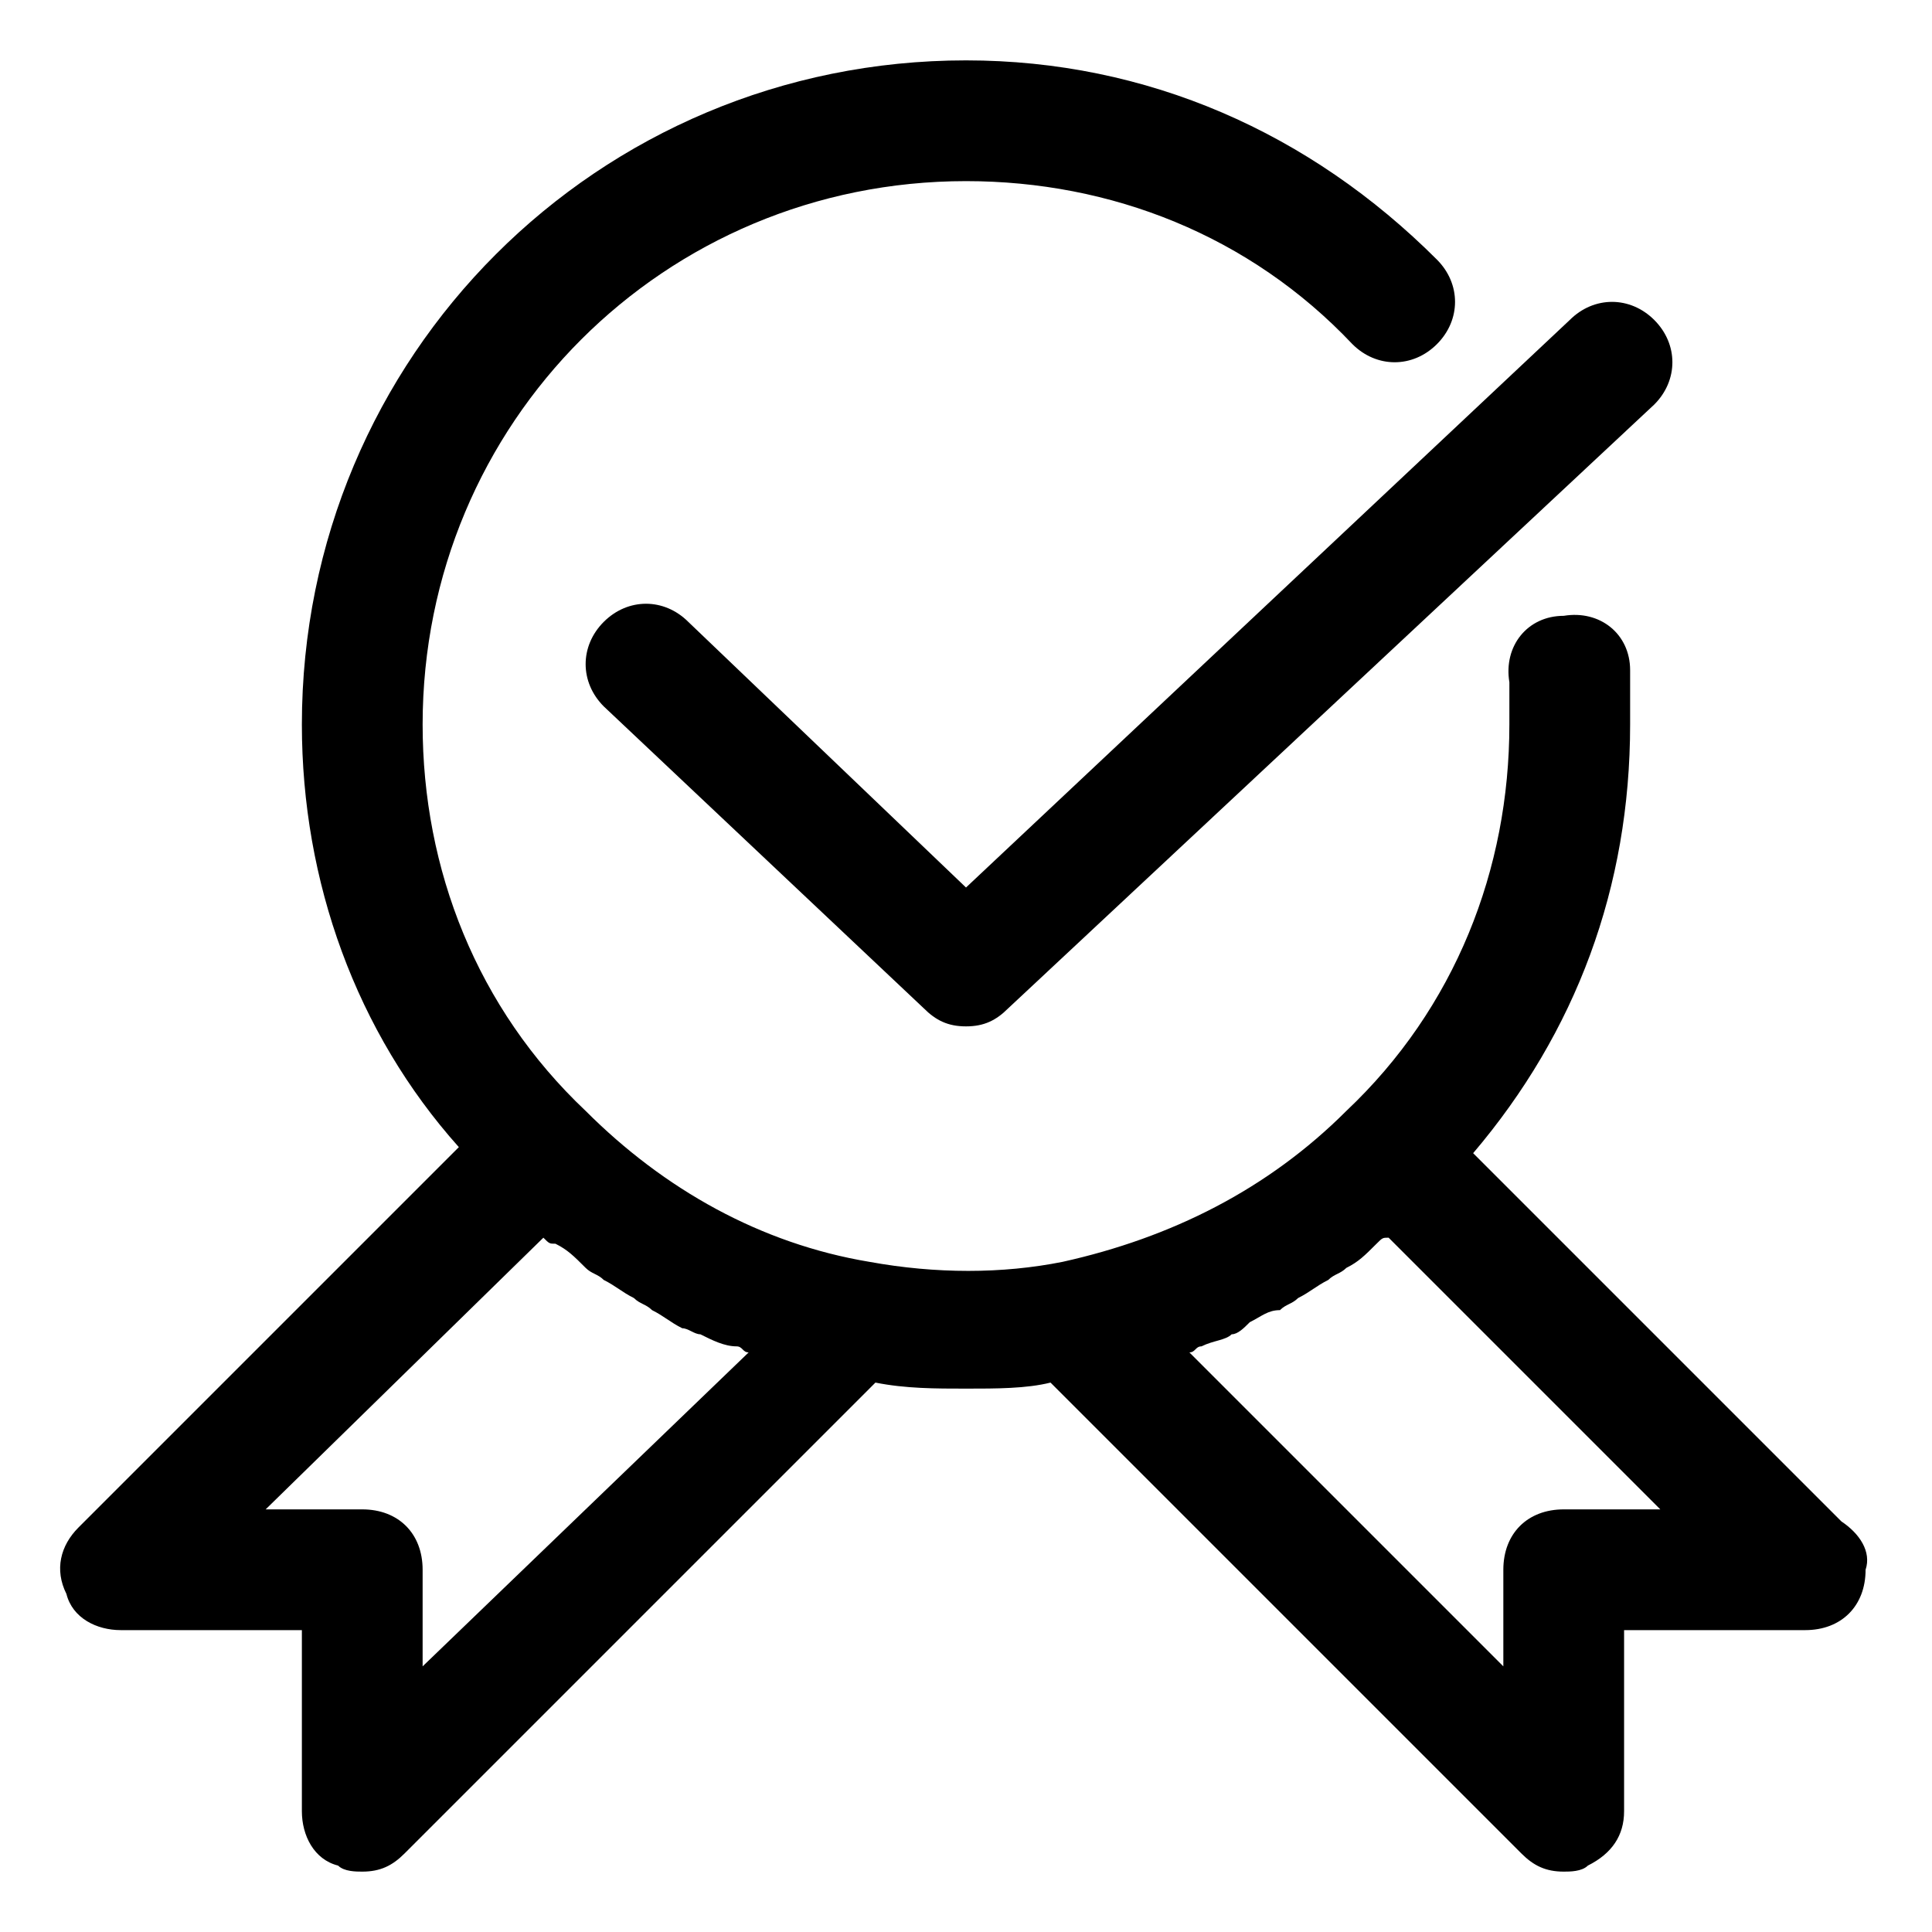
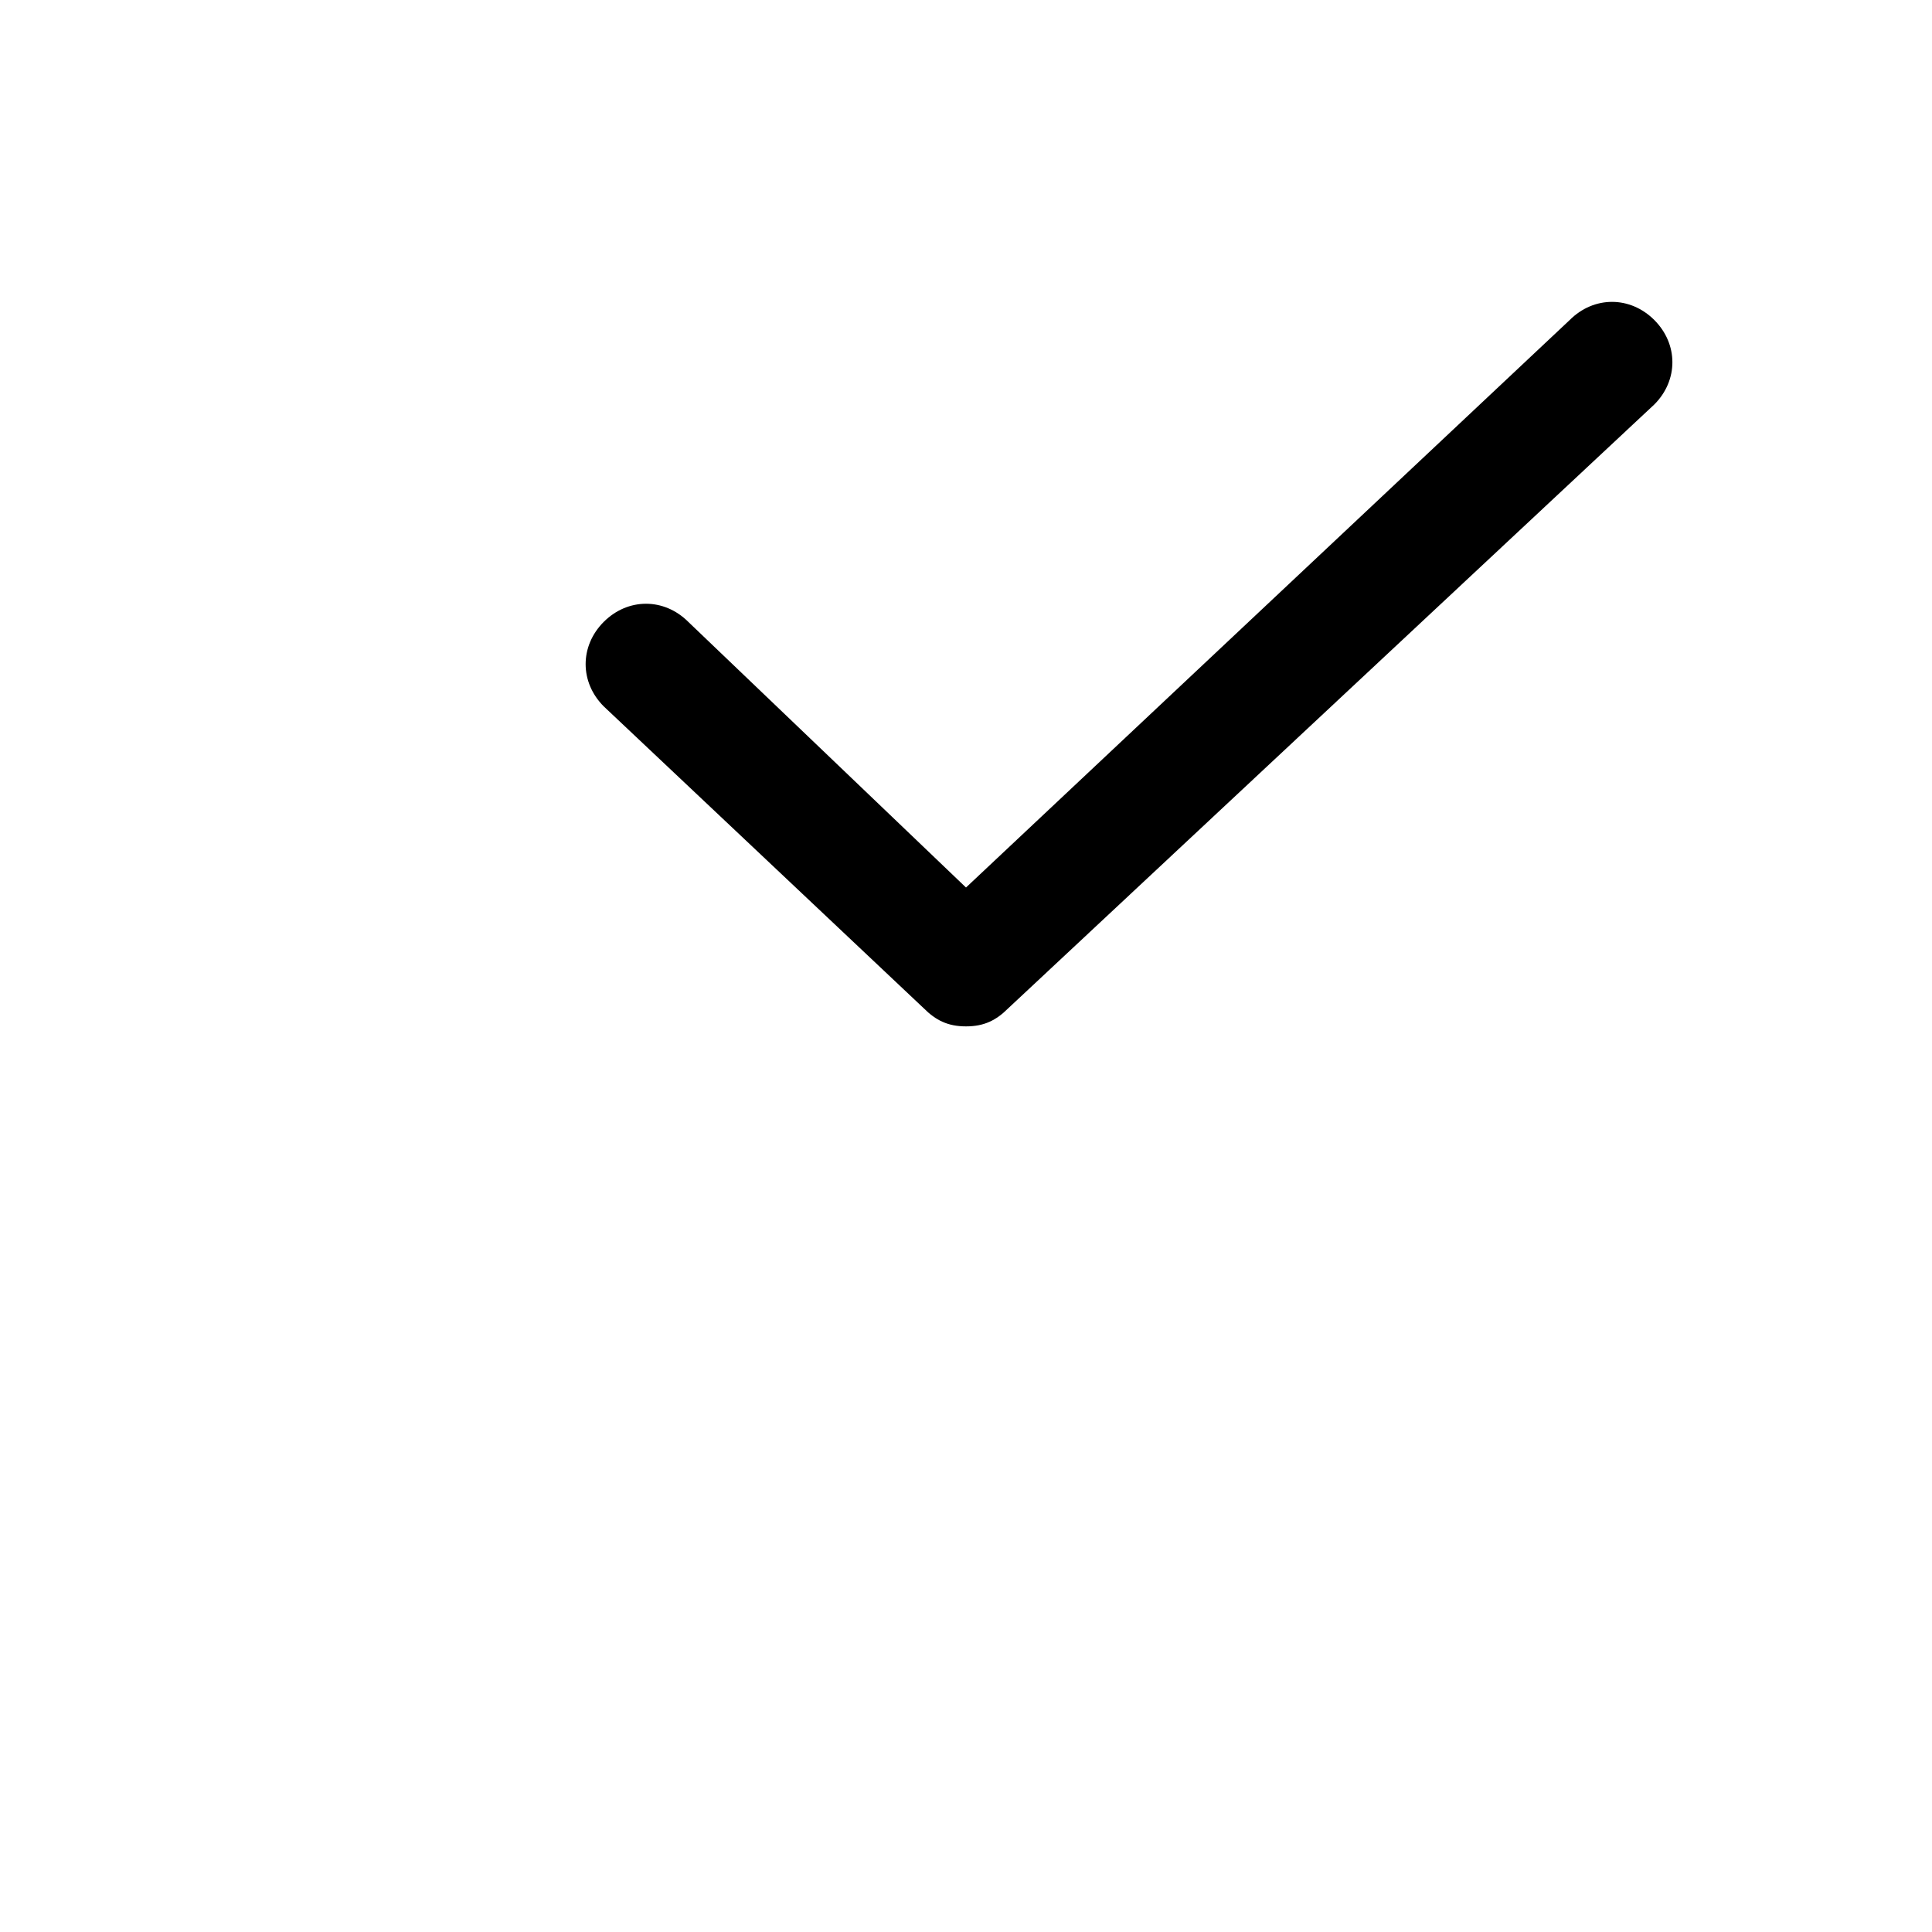
<svg xmlns="http://www.w3.org/2000/svg" id="Слой_1" x="0px" y="0px" viewBox="0 0 32 32" style="enable-background:new 0 0 32 32;" xml:space="preserve">
  <g id="Approved"> </g>
  <g id="Approved_1_"> </g>
  <g id="File_Approve"> </g>
  <g id="Folder_Approved"> </g>
  <g id="Security_Approved"> </g>
  <g id="Certificate_Approved">
    <g>
-       <path d="M30.5,25.2l-6.1-6.1c1.7-2,2.6-4.4,2.6-7.1c0-0.3,0-0.6,0-0.9c0-0.6-0.5-1-1.1-0.9c-0.6,0-1,0.5-0.9,1.1 c0,0.2,0,0.5,0,0.7c0,2.4-0.9,4.7-2.7,6.4c-1.3,1.3-2.9,2.1-4.7,2.5c-1,0.2-2.1,0.2-3.2,0c-1.8-0.3-3.4-1.2-4.7-2.5 C7.9,16.7,7,14.4,7,12c0-5,4-9,9-9c2.4,0,4.7,0.9,6.4,2.7c0.4,0.4,1,0.4,1.4,0c0.4-0.4,0.4-1,0-1.4C21.7,2.2,19,1,16,1 C9.9,1,5,5.9,5,12c0,2.6,0.9,5.1,2.6,7l-6.3,6.3C1,25.6,0.9,26,1.1,26.4C1.2,26.8,1.6,27,2,27h3v3c0,0.4,0.2,0.8,0.6,0.9 C5.7,31,5.9,31,6,31c0.3,0,0.5-0.1,0.7-0.3l7.8-7.8C15,23,15.5,23,16,23c0.5,0,1,0,1.4-0.1l7.8,7.8c0.2,0.2,0.4,0.3,0.7,0.3 c0.1,0,0.3,0,0.4-0.1c0.4-0.2,0.6-0.5,0.6-0.9v-3h3c0,0,0,0,0,0c0.6,0,1-0.4,1-1C31,25.7,30.8,25.4,30.5,25.2z M7,27.6V26 c0-0.6-0.4-1-1-1H4.4L9,20.5c0.1,0.1,0.1,0.1,0.2,0.1c0.2,0.1,0.3,0.2,0.5,0.4c0.1,0.1,0.2,0.1,0.3,0.2c0.2,0.1,0.3,0.2,0.5,0.3 c0.1,0.1,0.2,0.1,0.3,0.2c0.2,0.1,0.3,0.2,0.5,0.3c0.1,0,0.2,0.1,0.3,0.1c0.2,0.1,0.4,0.2,0.6,0.2c0.1,0,0.1,0.1,0.2,0.1L7,27.6z M25.9,25c-0.6,0-1,0.4-1,1v1.6l-5.2-5.2c0.1,0,0.1-0.1,0.2-0.1c0.2-0.1,0.4-0.1,0.5-0.2c0.1,0,0.2-0.1,0.3-0.2 c0.2-0.1,0.3-0.2,0.5-0.2c0.1-0.1,0.2-0.1,0.3-0.2c0.2-0.1,0.3-0.2,0.5-0.3c0.1-0.1,0.2-0.1,0.3-0.2c0.2-0.1,0.3-0.2,0.5-0.4 c0.1-0.1,0.1-0.1,0.2-0.1l4.5,4.5H25.9z" />
      <path d="M11.4,10.3c-0.4-0.4-1-0.4-1.4,0s-0.4,1,0,1.4l5.3,5c0.2,0.2,0.4,0.3,0.7,0.3s0.5-0.1,0.7-0.3l10.7-10 c0.4-0.4,0.4-1,0-1.4c-0.4-0.4-1-0.4-1.4,0l-10,9.4L11.4,10.3z" />
    </g>
  </g>
  <g id="User_Approved"> </g>
  <g id="ID_Card_Approved"> </g>
  <g id="Android_Approved"> </g>
  <g id="Privacy_Approved"> </g>
  <g id="Approved_2_"> </g>
  <g id="Message_Approved"> </g>
  <g id="Upload_Approved"> </g>
  <g id="Download_Approved"> </g>
  <g id="Email_Approved"> </g>
  <g id="Data_Approved"> </g>
</svg>